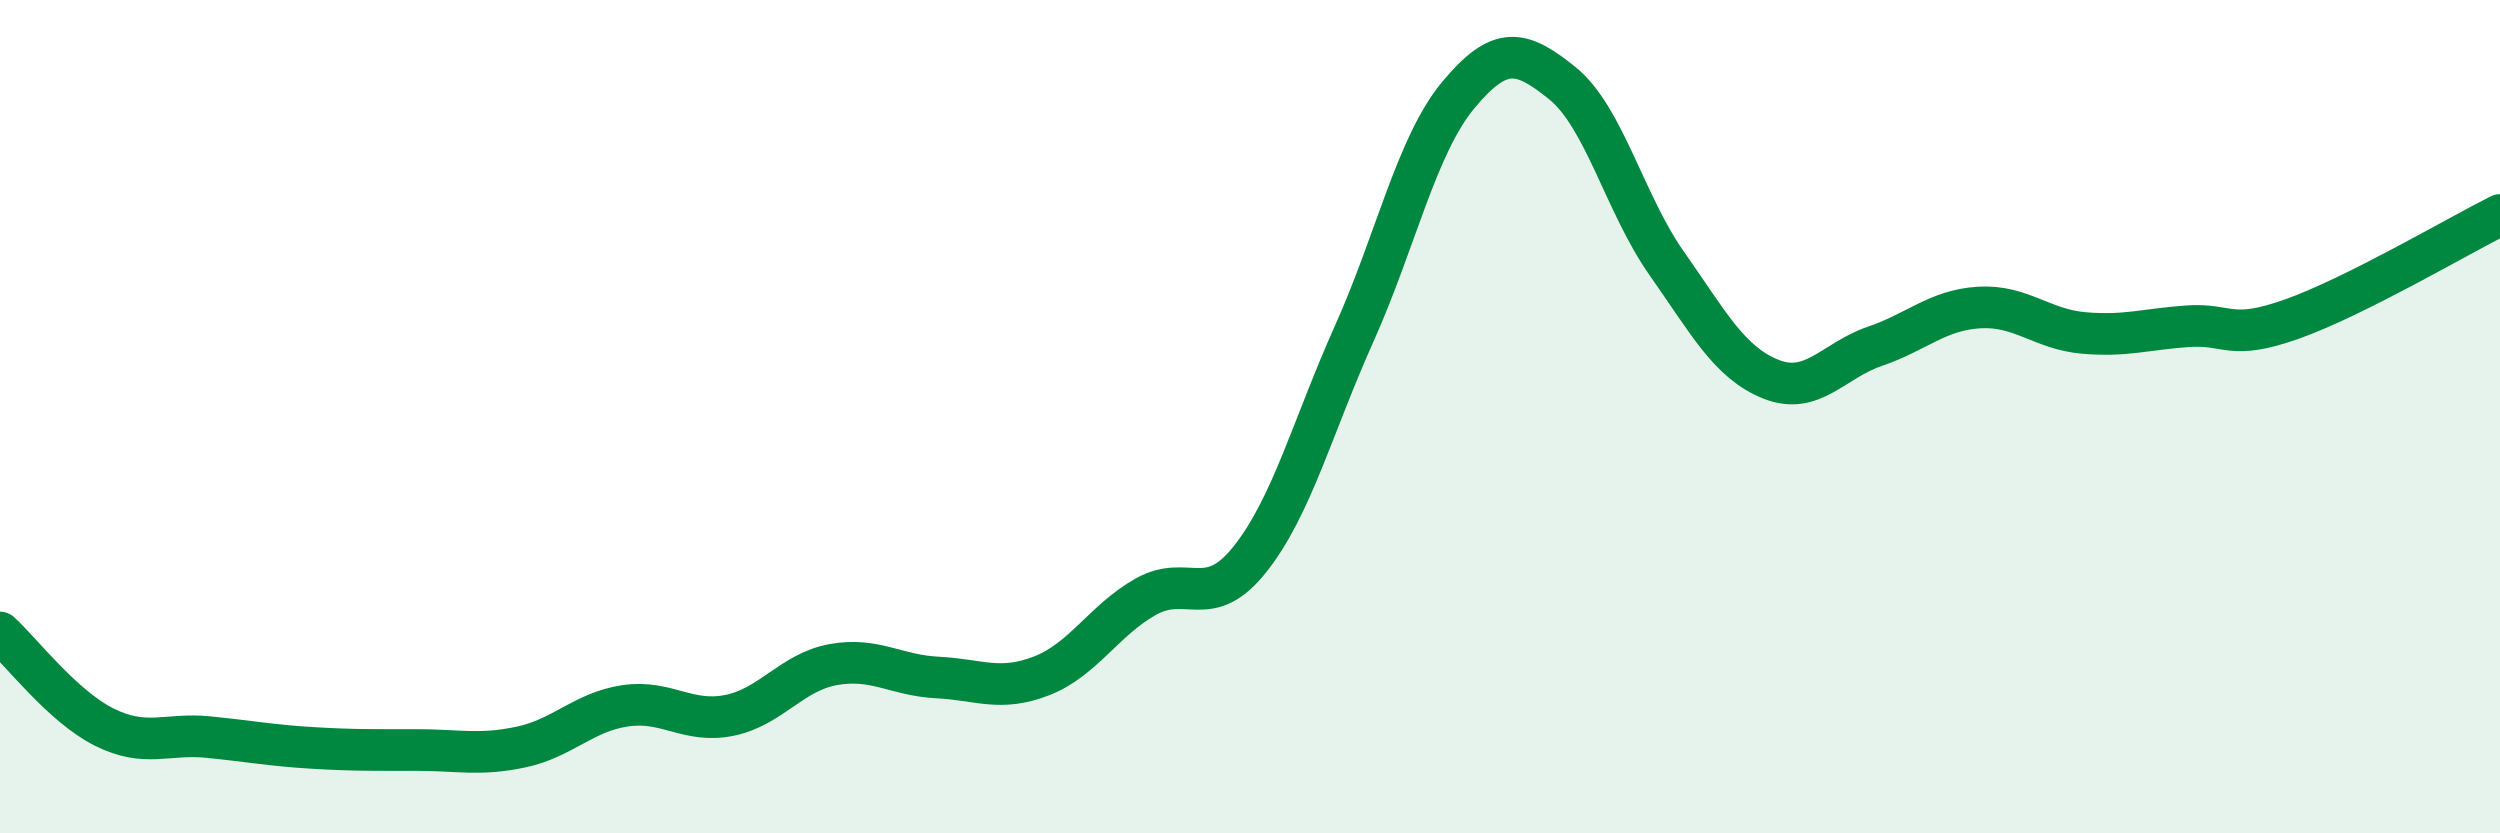
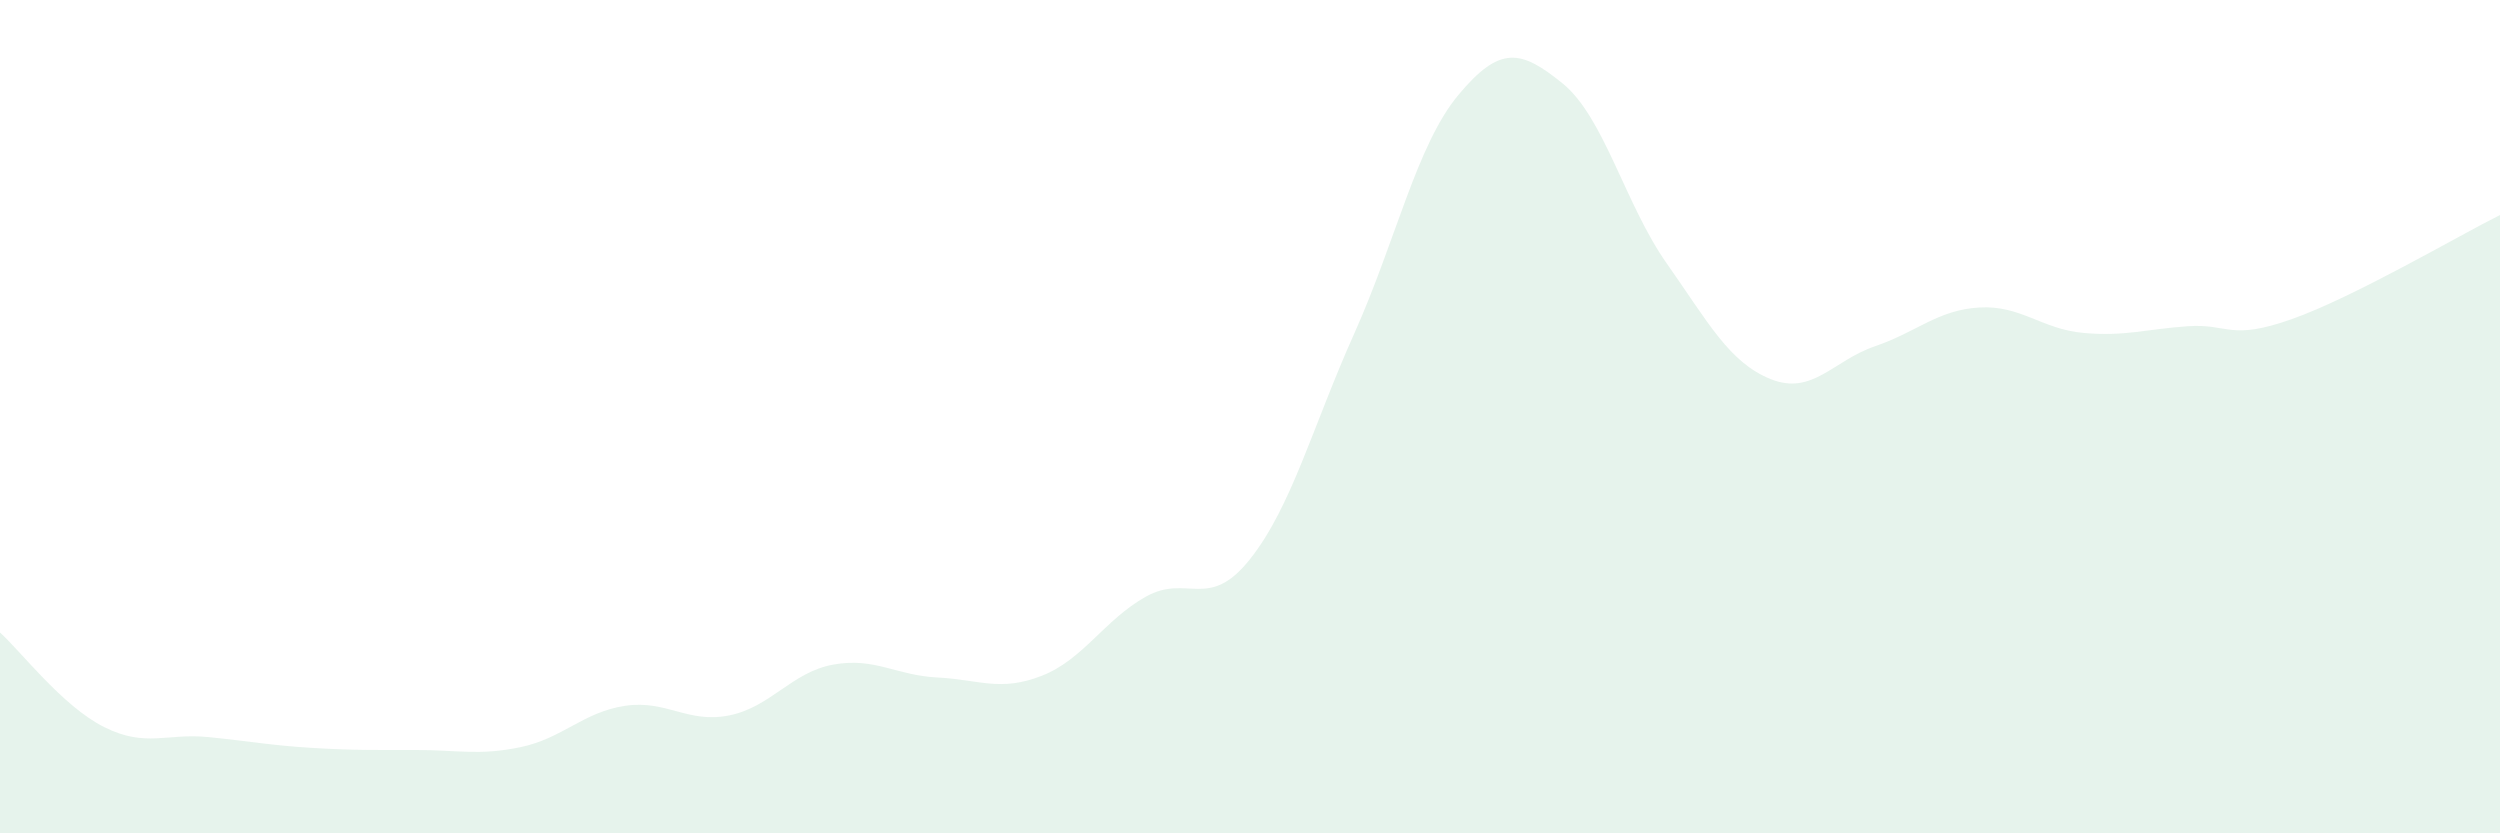
<svg xmlns="http://www.w3.org/2000/svg" width="60" height="20" viewBox="0 0 60 20">
  <path d="M 0,15.18 C 0.5,15.63 1.5,16.95 2.5,17.45 C 3.5,17.95 4,17.59 5,17.69 C 6,17.79 6.5,17.89 7.5,17.95 C 8.5,18.01 9,18 10,18 C 11,18 11.5,18.14 12.5,17.93 C 13.5,17.72 14,17.09 15,16.94 C 16,16.79 16.5,17.37 17.5,17.17 C 18.5,16.97 19,16.13 20,15.95 C 21,15.77 21.5,16.21 22.5,16.26 C 23.5,16.31 24,16.61 25,16.22 C 26,15.83 26.5,14.88 27.5,14.32 C 28.5,13.76 29,14.68 30,13.42 C 31,12.16 31.5,10.24 32.5,8.01 C 33.5,5.78 34,3.48 35,2.28 C 36,1.08 36.5,1.19 37.5,2 C 38.5,2.81 39,4.9 40,6.32 C 41,7.74 41.5,8.7 42.5,9.1 C 43.5,9.5 44,8.65 45,8.31 C 46,7.97 46.5,7.44 47.5,7.38 C 48.5,7.32 49,7.9 50,7.99 C 51,8.08 51.5,7.9 52.5,7.83 C 53.5,7.76 53.5,8.19 55,7.66 C 56.5,7.13 59,5.66 60,5.16L60 20L0 20Z" fill="#008740" opacity="0.1" stroke-linecap="round" stroke-linejoin="round" />
-   <path d="M 0,15.18 C 0.5,15.63 1.5,16.95 2.5,17.45 C 3.5,17.95 4,17.59 5,17.69 C 6,17.79 6.5,17.89 7.5,17.95 C 8.5,18.01 9,18 10,18 C 11,18 11.5,18.14 12.5,17.93 C 13.5,17.72 14,17.09 15,16.94 C 16,16.79 16.5,17.37 17.5,17.17 C 18.5,16.97 19,16.13 20,15.95 C 21,15.77 21.5,16.21 22.5,16.26 C 23.5,16.31 24,16.61 25,16.22 C 26,15.83 26.5,14.88 27.5,14.32 C 28.5,13.76 29,14.68 30,13.42 C 31,12.16 31.5,10.24 32.5,8.01 C 33.5,5.78 34,3.48 35,2.28 C 36,1.08 36.5,1.19 37.5,2 C 38.5,2.81 39,4.9 40,6.32 C 41,7.74 41.5,8.7 42.5,9.1 C 43.5,9.5 44,8.65 45,8.31 C 46,7.97 46.5,7.44 47.5,7.38 C 48.5,7.32 49,7.9 50,7.99 C 51,8.08 51.5,7.9 52.5,7.83 C 53.5,7.76 53.5,8.19 55,7.66 C 56.5,7.13 59,5.66 60,5.16" stroke="#008740" stroke-width="1" fill="none" stroke-linecap="round" stroke-linejoin="round" />
</svg>